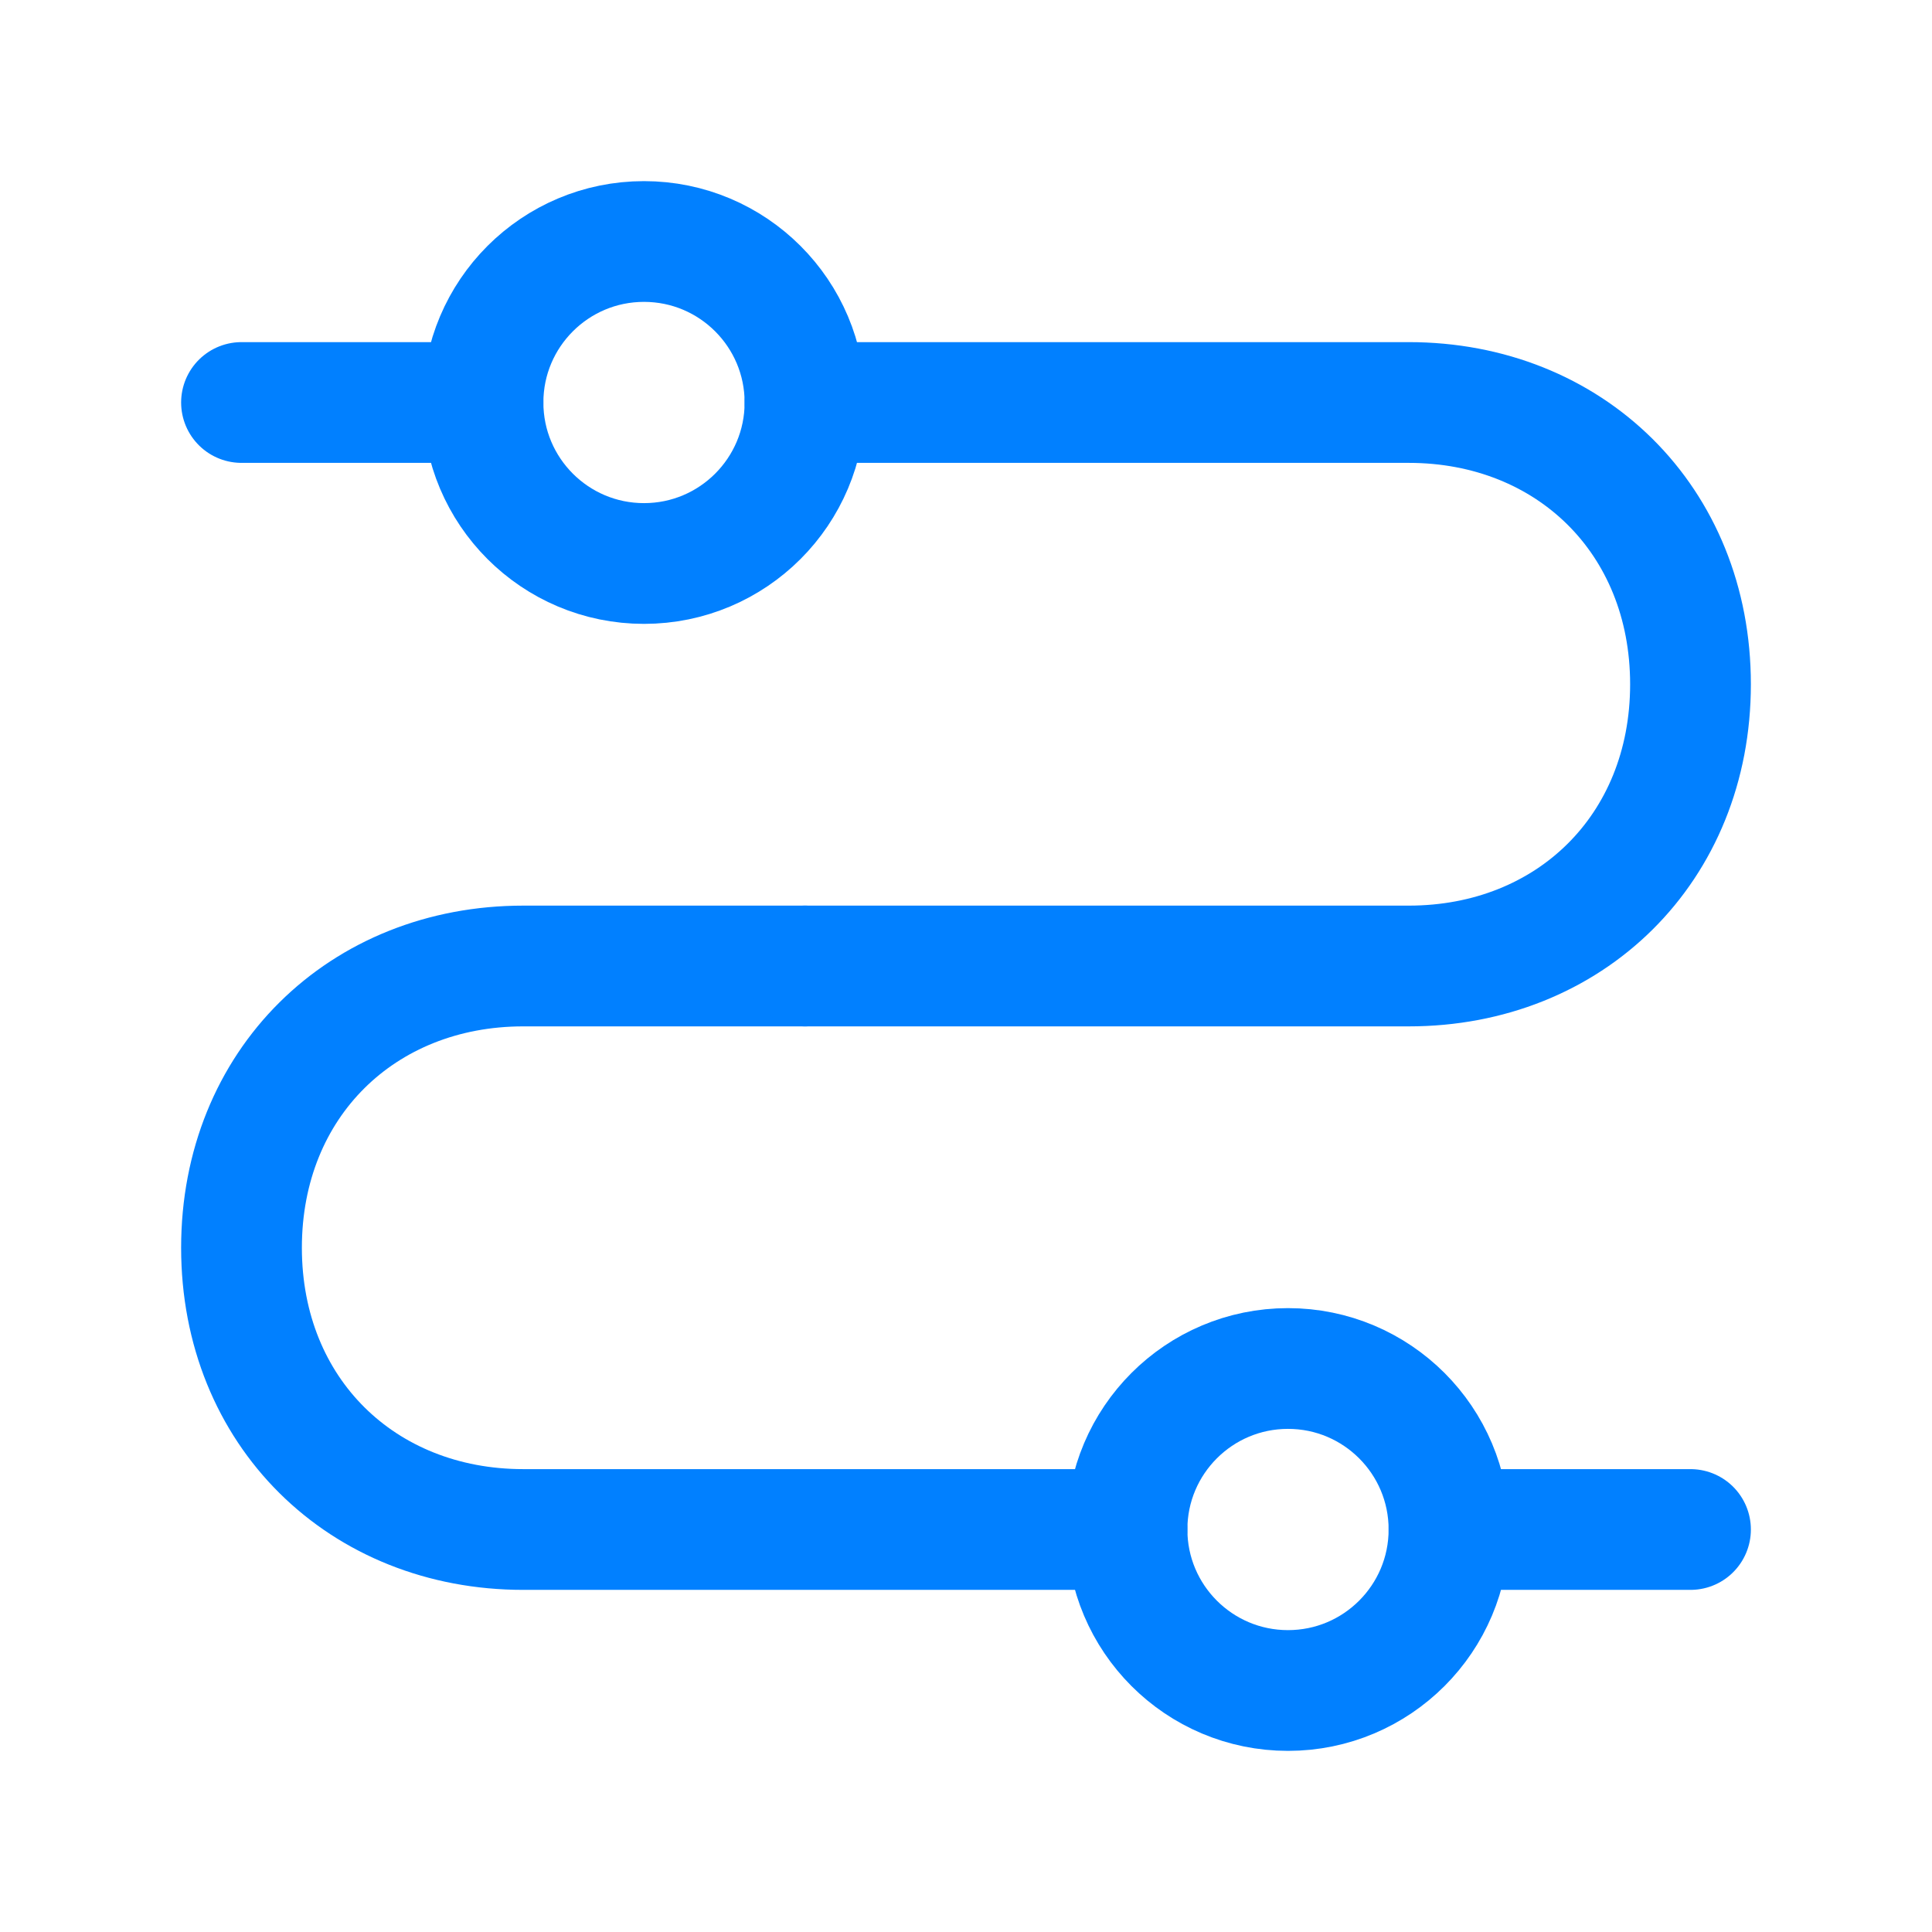
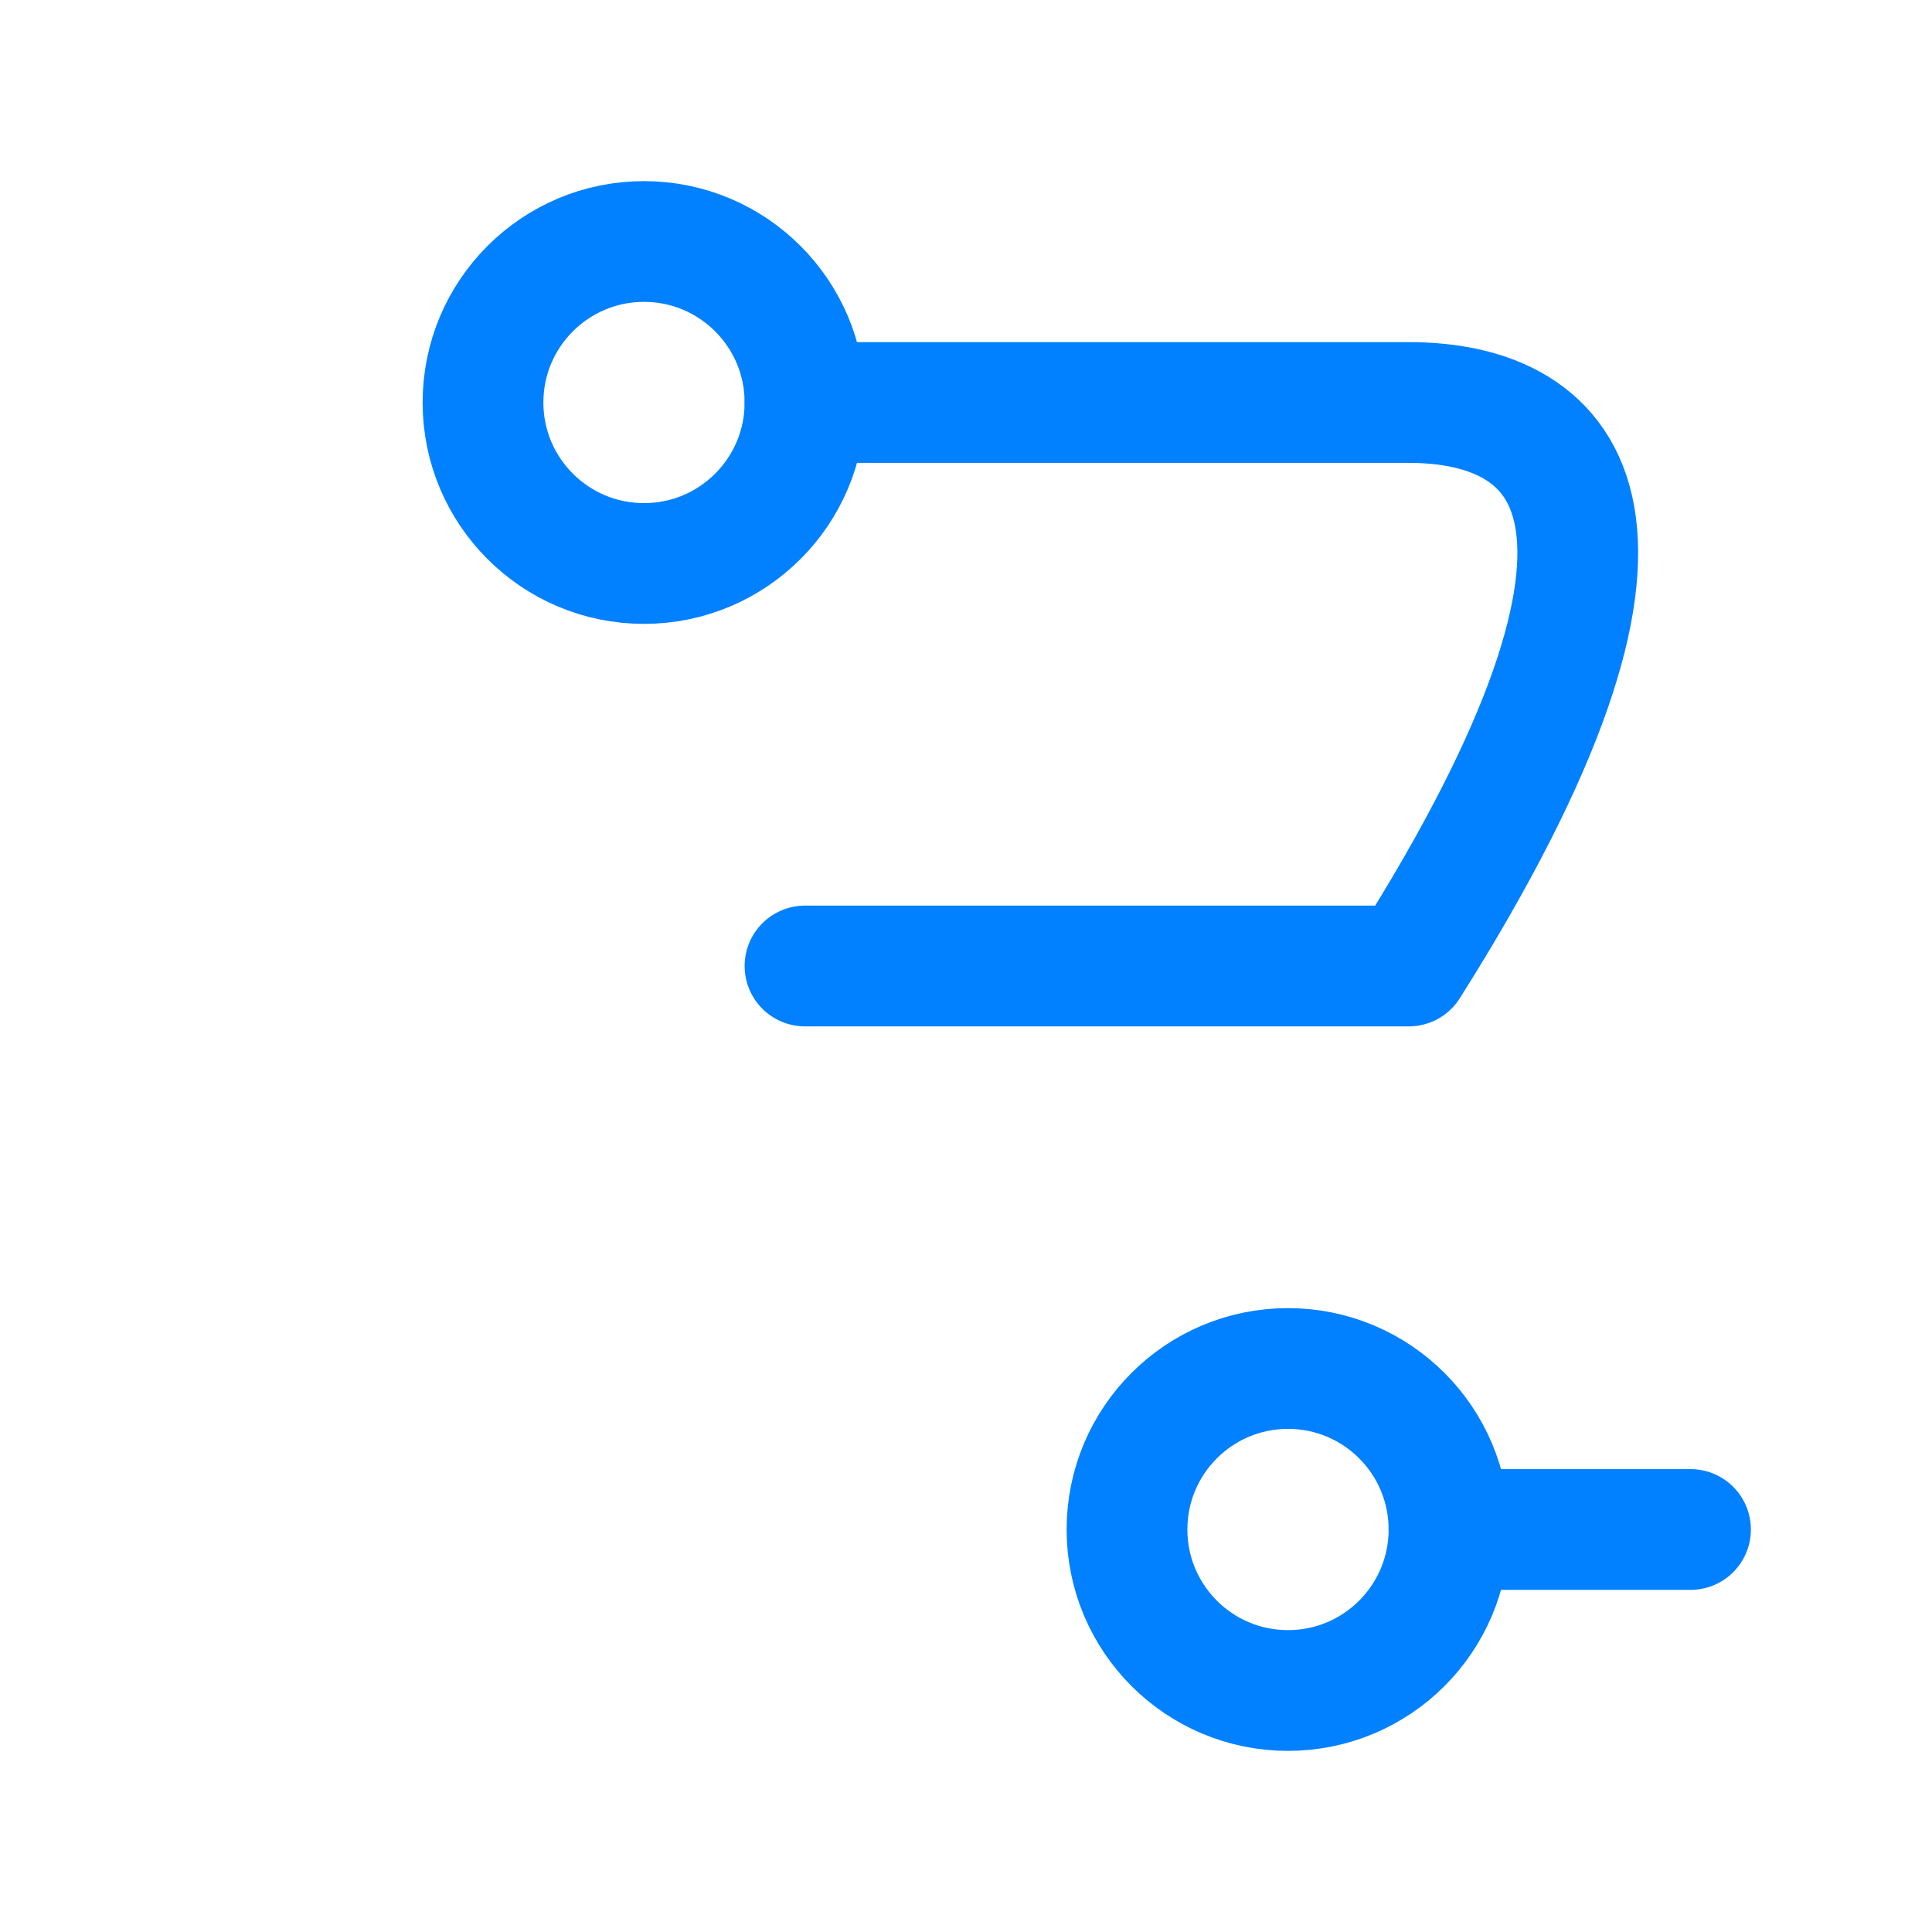
<svg xmlns="http://www.w3.org/2000/svg" width="48" height="48" viewBox="0 0 48 48" fill="none">
  <path d="M16 14C18.209 14 20 12.209 20 10C20 7.791 18.209 6 16 6C13.791 6 12 7.791 12 10C12 12.209 13.791 14 16 14Z" stroke="#0180FF" stroke-width="3" />
-   <path d="M28 38H13C9 38 6 35.083 6 31C6 26.917 9 24 13 24H20" stroke="#0180FF" stroke-width="3" stroke-linecap="round" stroke-linejoin="round" />
-   <path d="M20 24H35C39 24 42 21.083 42 17C42 12.917 39 10 35 10H20" stroke="#0180FF" stroke-width="3" stroke-linecap="round" stroke-linejoin="round" />
-   <path d="M6 10H12" stroke="#0180FF" stroke-width="3" stroke-linecap="round" stroke-linejoin="round" />
+   <path d="M20 24H35C42 12.917 39 10 35 10H20" stroke="#0180FF" stroke-width="3" stroke-linecap="round" stroke-linejoin="round" />
  <path d="M36 38H42" stroke="#0180FF" stroke-width="3" stroke-linecap="round" stroke-linejoin="round" />
  <path d="M32 42C34.209 42 36 40.209 36 38C36 35.791 34.209 34 32 34C29.791 34 28 35.791 28 38C28 40.209 29.791 42 32 42Z" stroke="#0180FF" stroke-width="3" />
</svg>